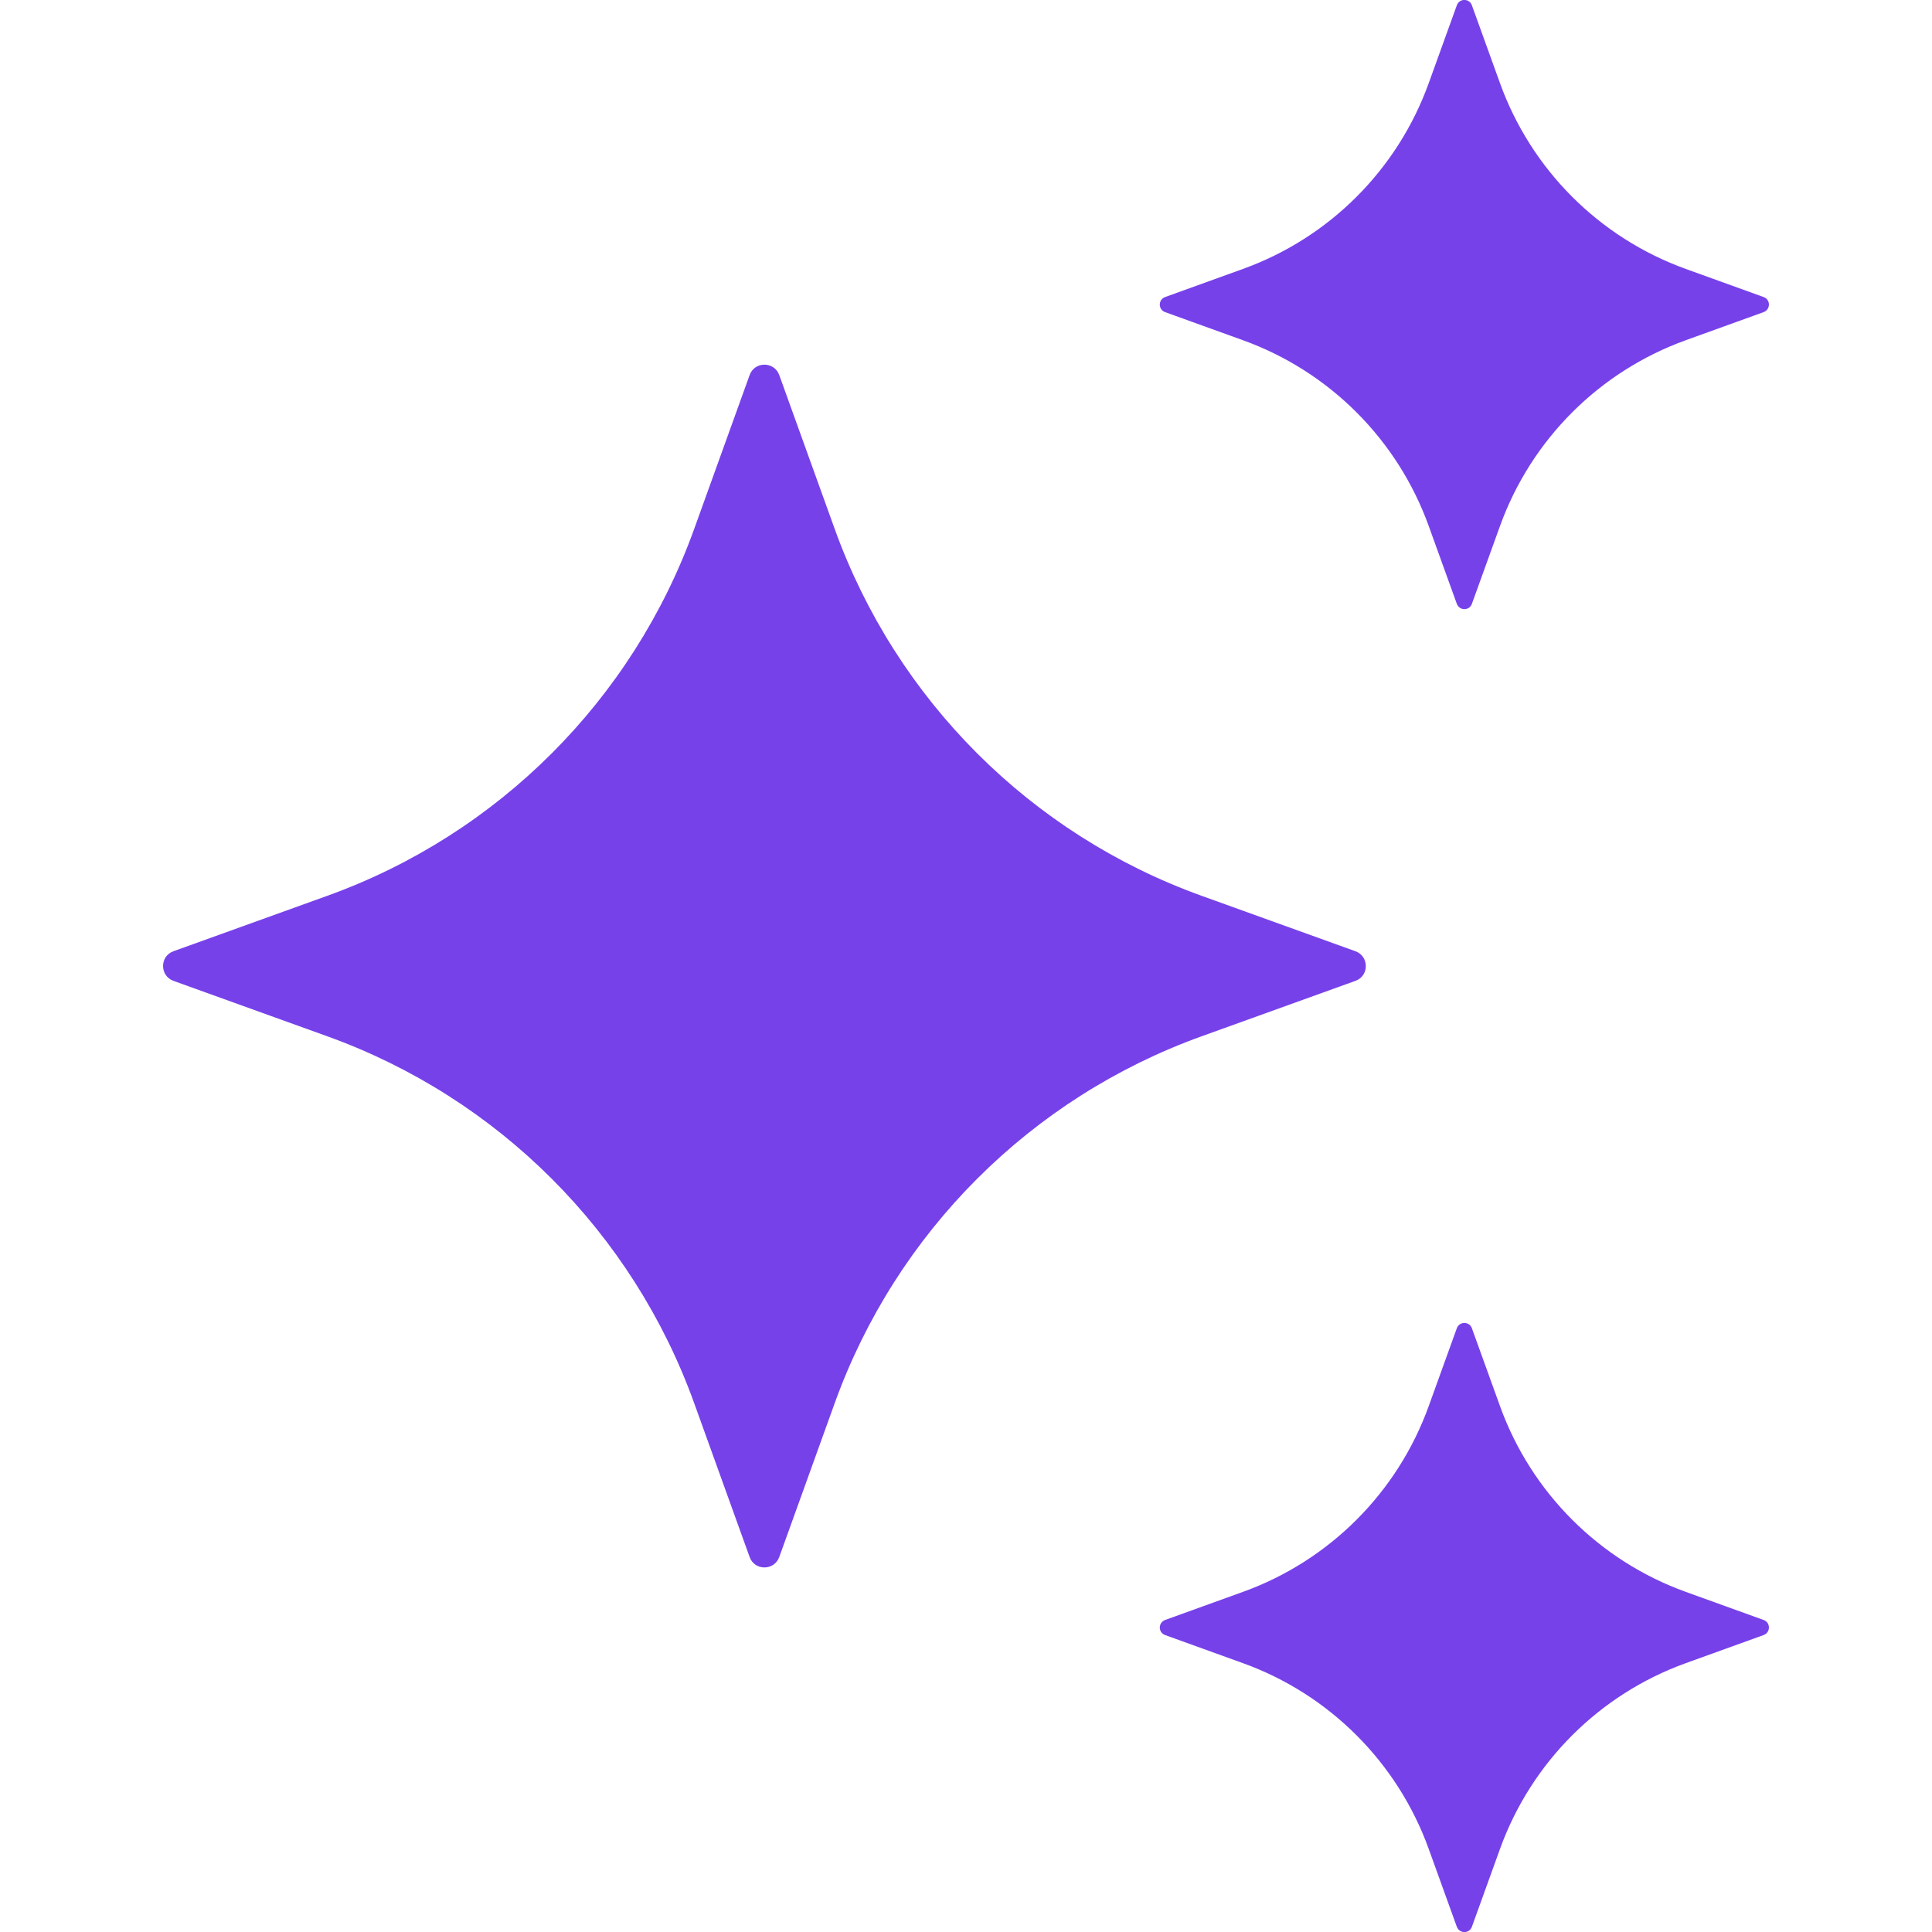
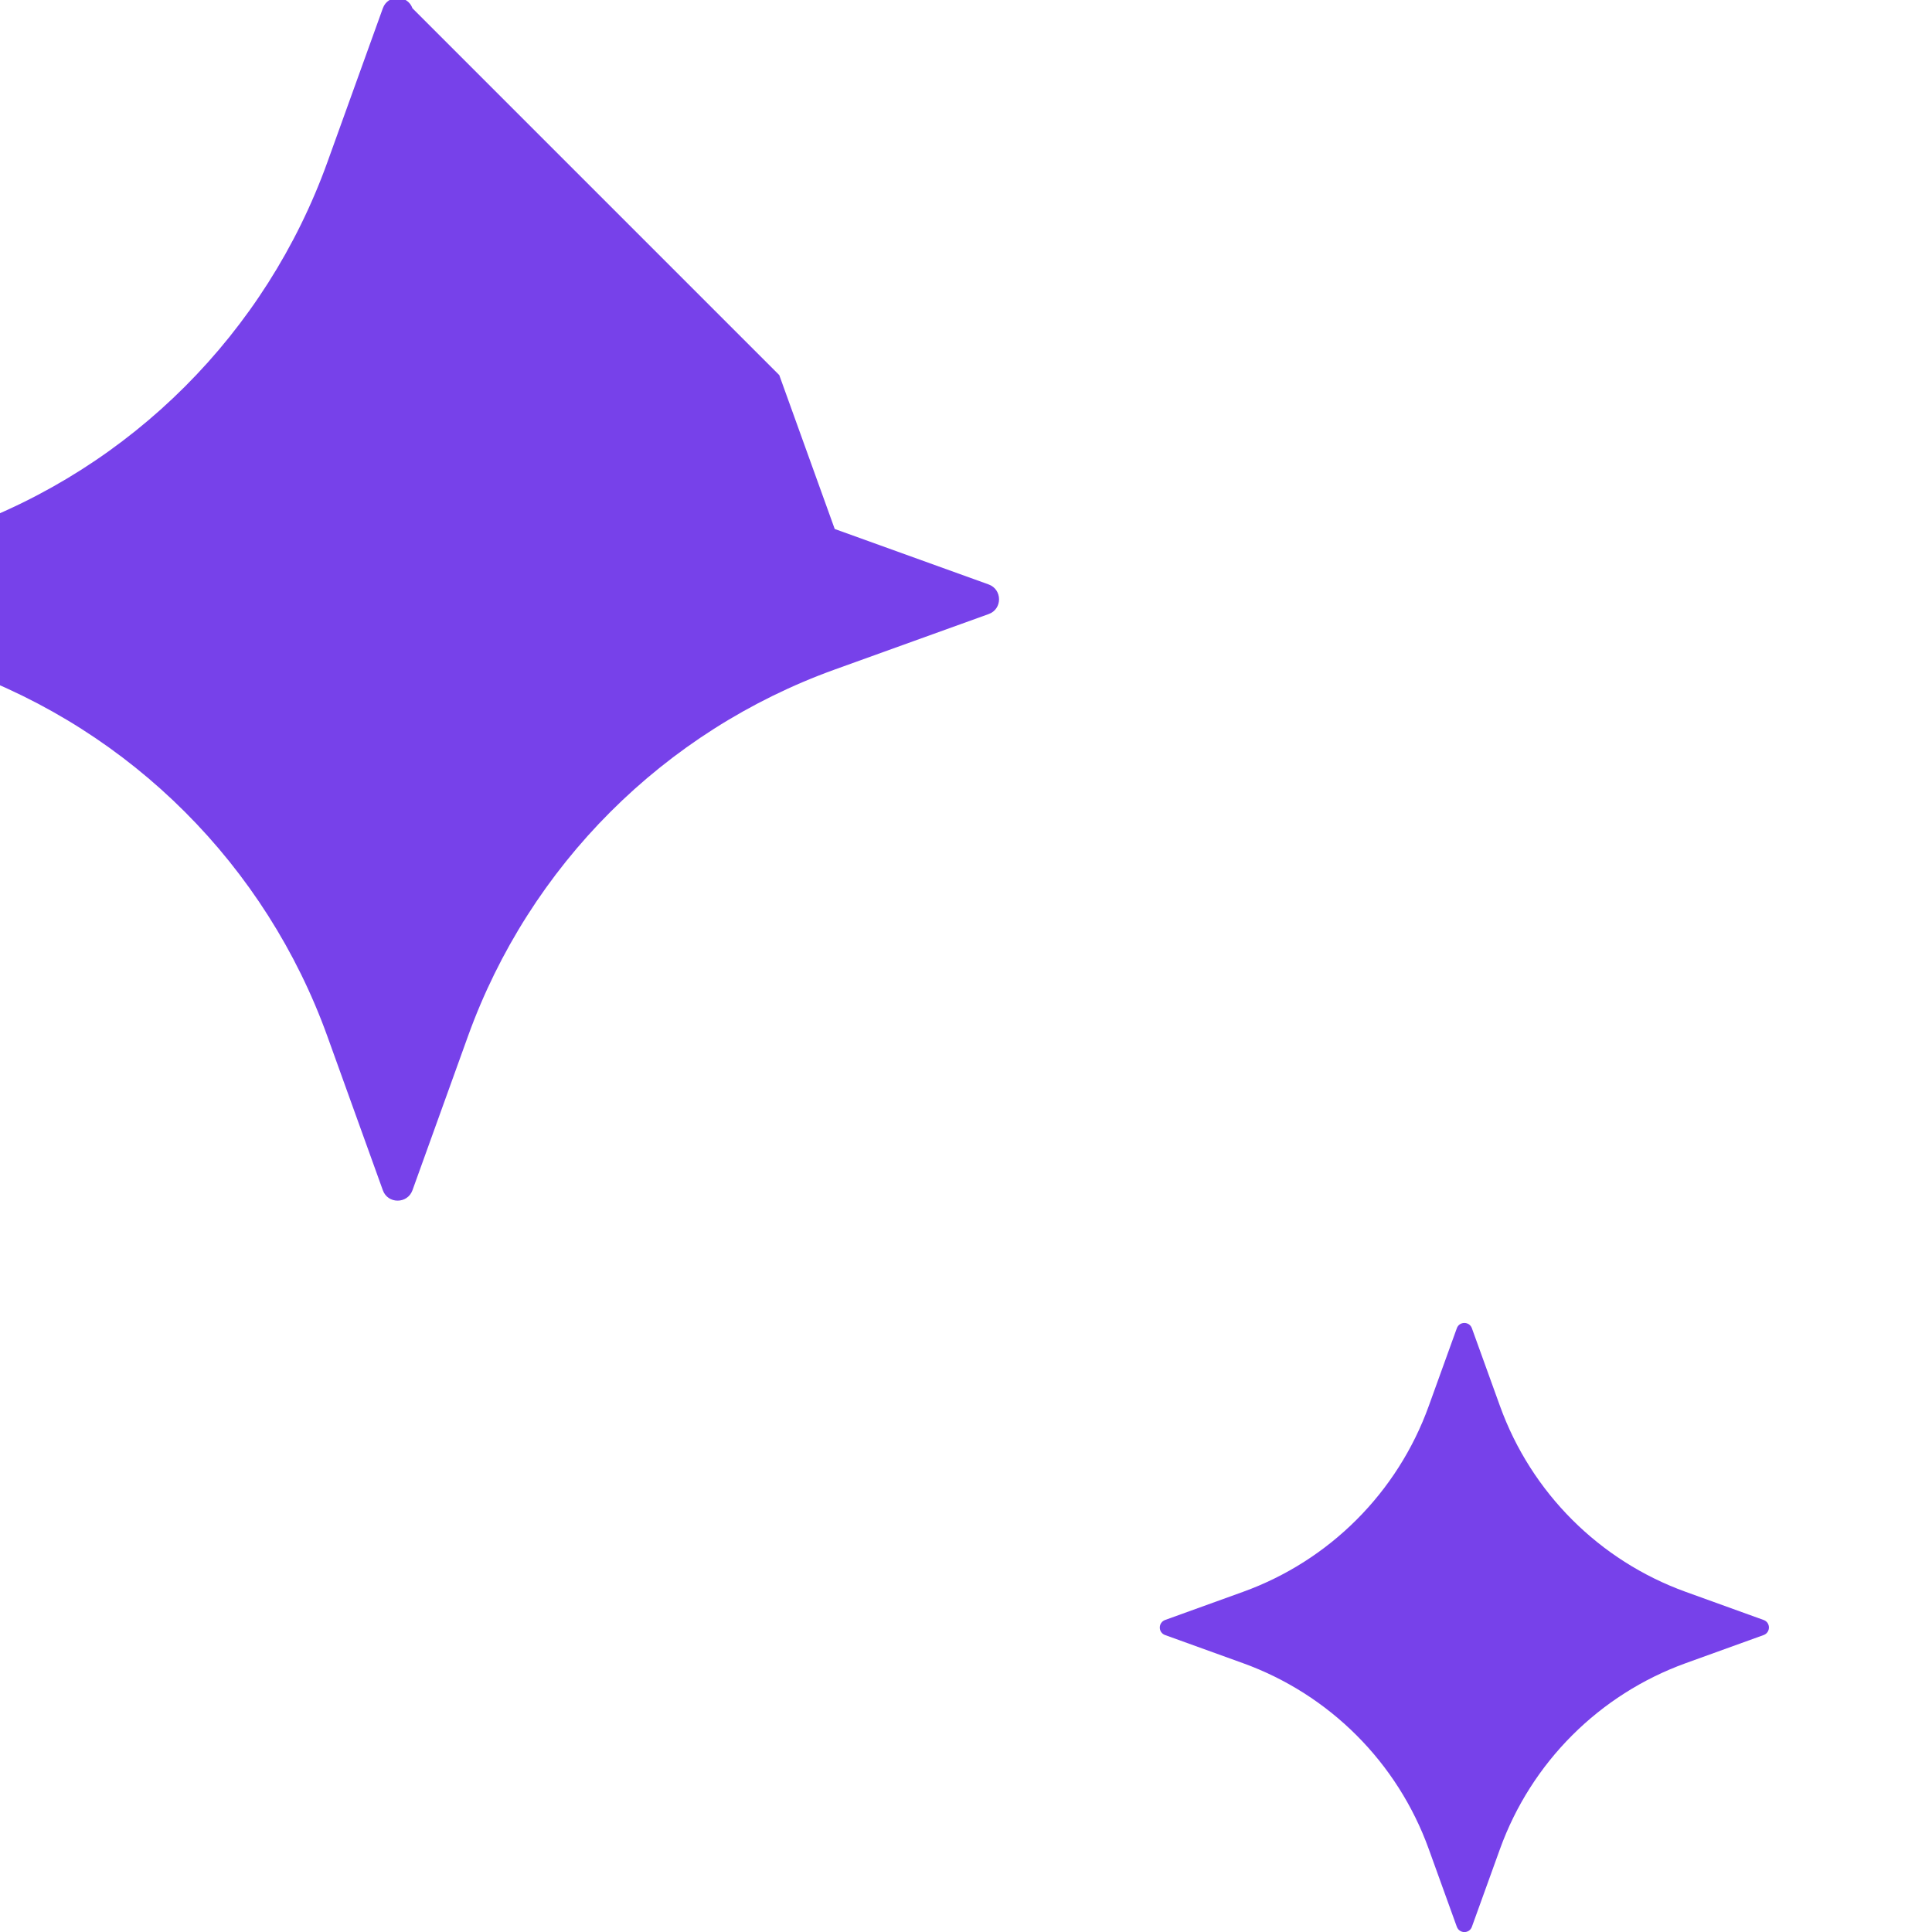
<svg xmlns="http://www.w3.org/2000/svg" id="Layer_1" version="1.1" viewBox="0 0 200 200">
  <defs>
    <style> .st0 { fill: #7741ea; } </style>
  </defs>
  <g id="AI">
-     <path class="st0" d="M80.67,38.83l5.74,15.93c6.37,17.68,20.29,31.6,37.97,37.97l15.93,5.74c1.44.52,1.44,2.56,0,3.07l-15.93,5.74c-17.68,6.37-31.6,20.29-37.97,37.97l-5.74,15.93c-.52,1.44-2.56,1.44-3.07,0l-5.74-15.93c-6.37-17.68-20.29-31.6-37.97-37.97l-15.93-5.74c-1.44-.52-1.44-2.56,0-3.07l15.93-5.74c17.68-6.37,31.6-20.29,37.97-37.97l5.74-15.93c.51-1.44,2.55-1.44,3.07,0Z" />
-     <path class="st0" d="M152.37.55l2.91,8.06c3.23,8.95,10.28,16,19.23,19.23l8.06,2.91c.73.26.73,1.29,0,1.56l-8.06,2.91c-8.95,3.23-16,10.28-19.23,19.23l-2.91,8.06c-.26.73-1.29.73-1.56,0l-2.91-8.06c-3.23-8.95-10.28-16-19.23-19.23l-8.06-2.91c-.73-.26-.73-1.29,0-1.56l8.06-2.91c8.95-3.23,16-10.28,19.23-19.23l2.91-8.06c.26-.74,1.3-.74,1.56,0Z" />
+     <path class="st0" d="M80.67,38.83l5.74,15.93l15.93,5.74c1.44.52,1.44,2.56,0,3.07l-15.93,5.74c-17.68,6.37-31.6,20.29-37.97,37.97l-5.74,15.93c-.52,1.44-2.56,1.44-3.07,0l-5.74-15.93c-6.37-17.68-20.29-31.6-37.97-37.97l-15.93-5.74c-1.44-.52-1.44-2.56,0-3.07l15.93-5.74c17.68-6.37,31.6-20.29,37.97-37.97l5.74-15.93c.51-1.44,2.55-1.44,3.07,0Z" />
    <path class="st0" d="M152.37,137.5l2.91,8.06c3.23,8.95,10.28,16,19.23,19.23l8.06,2.91c.73.26.73,1.29,0,1.56l-8.06,2.91c-8.95,3.23-16,10.28-19.23,19.23l-2.91,8.06c-.26.73-1.29.73-1.56,0l-2.91-8.06c-3.23-8.95-10.28-16-19.23-19.23l-8.06-2.91c-.73-.26-.73-1.29,0-1.56l8.06-2.91c8.95-3.23,16-10.28,19.23-19.23l2.91-8.06c.26-.73,1.3-.73,1.56,0Z" />
  </g>
</svg>